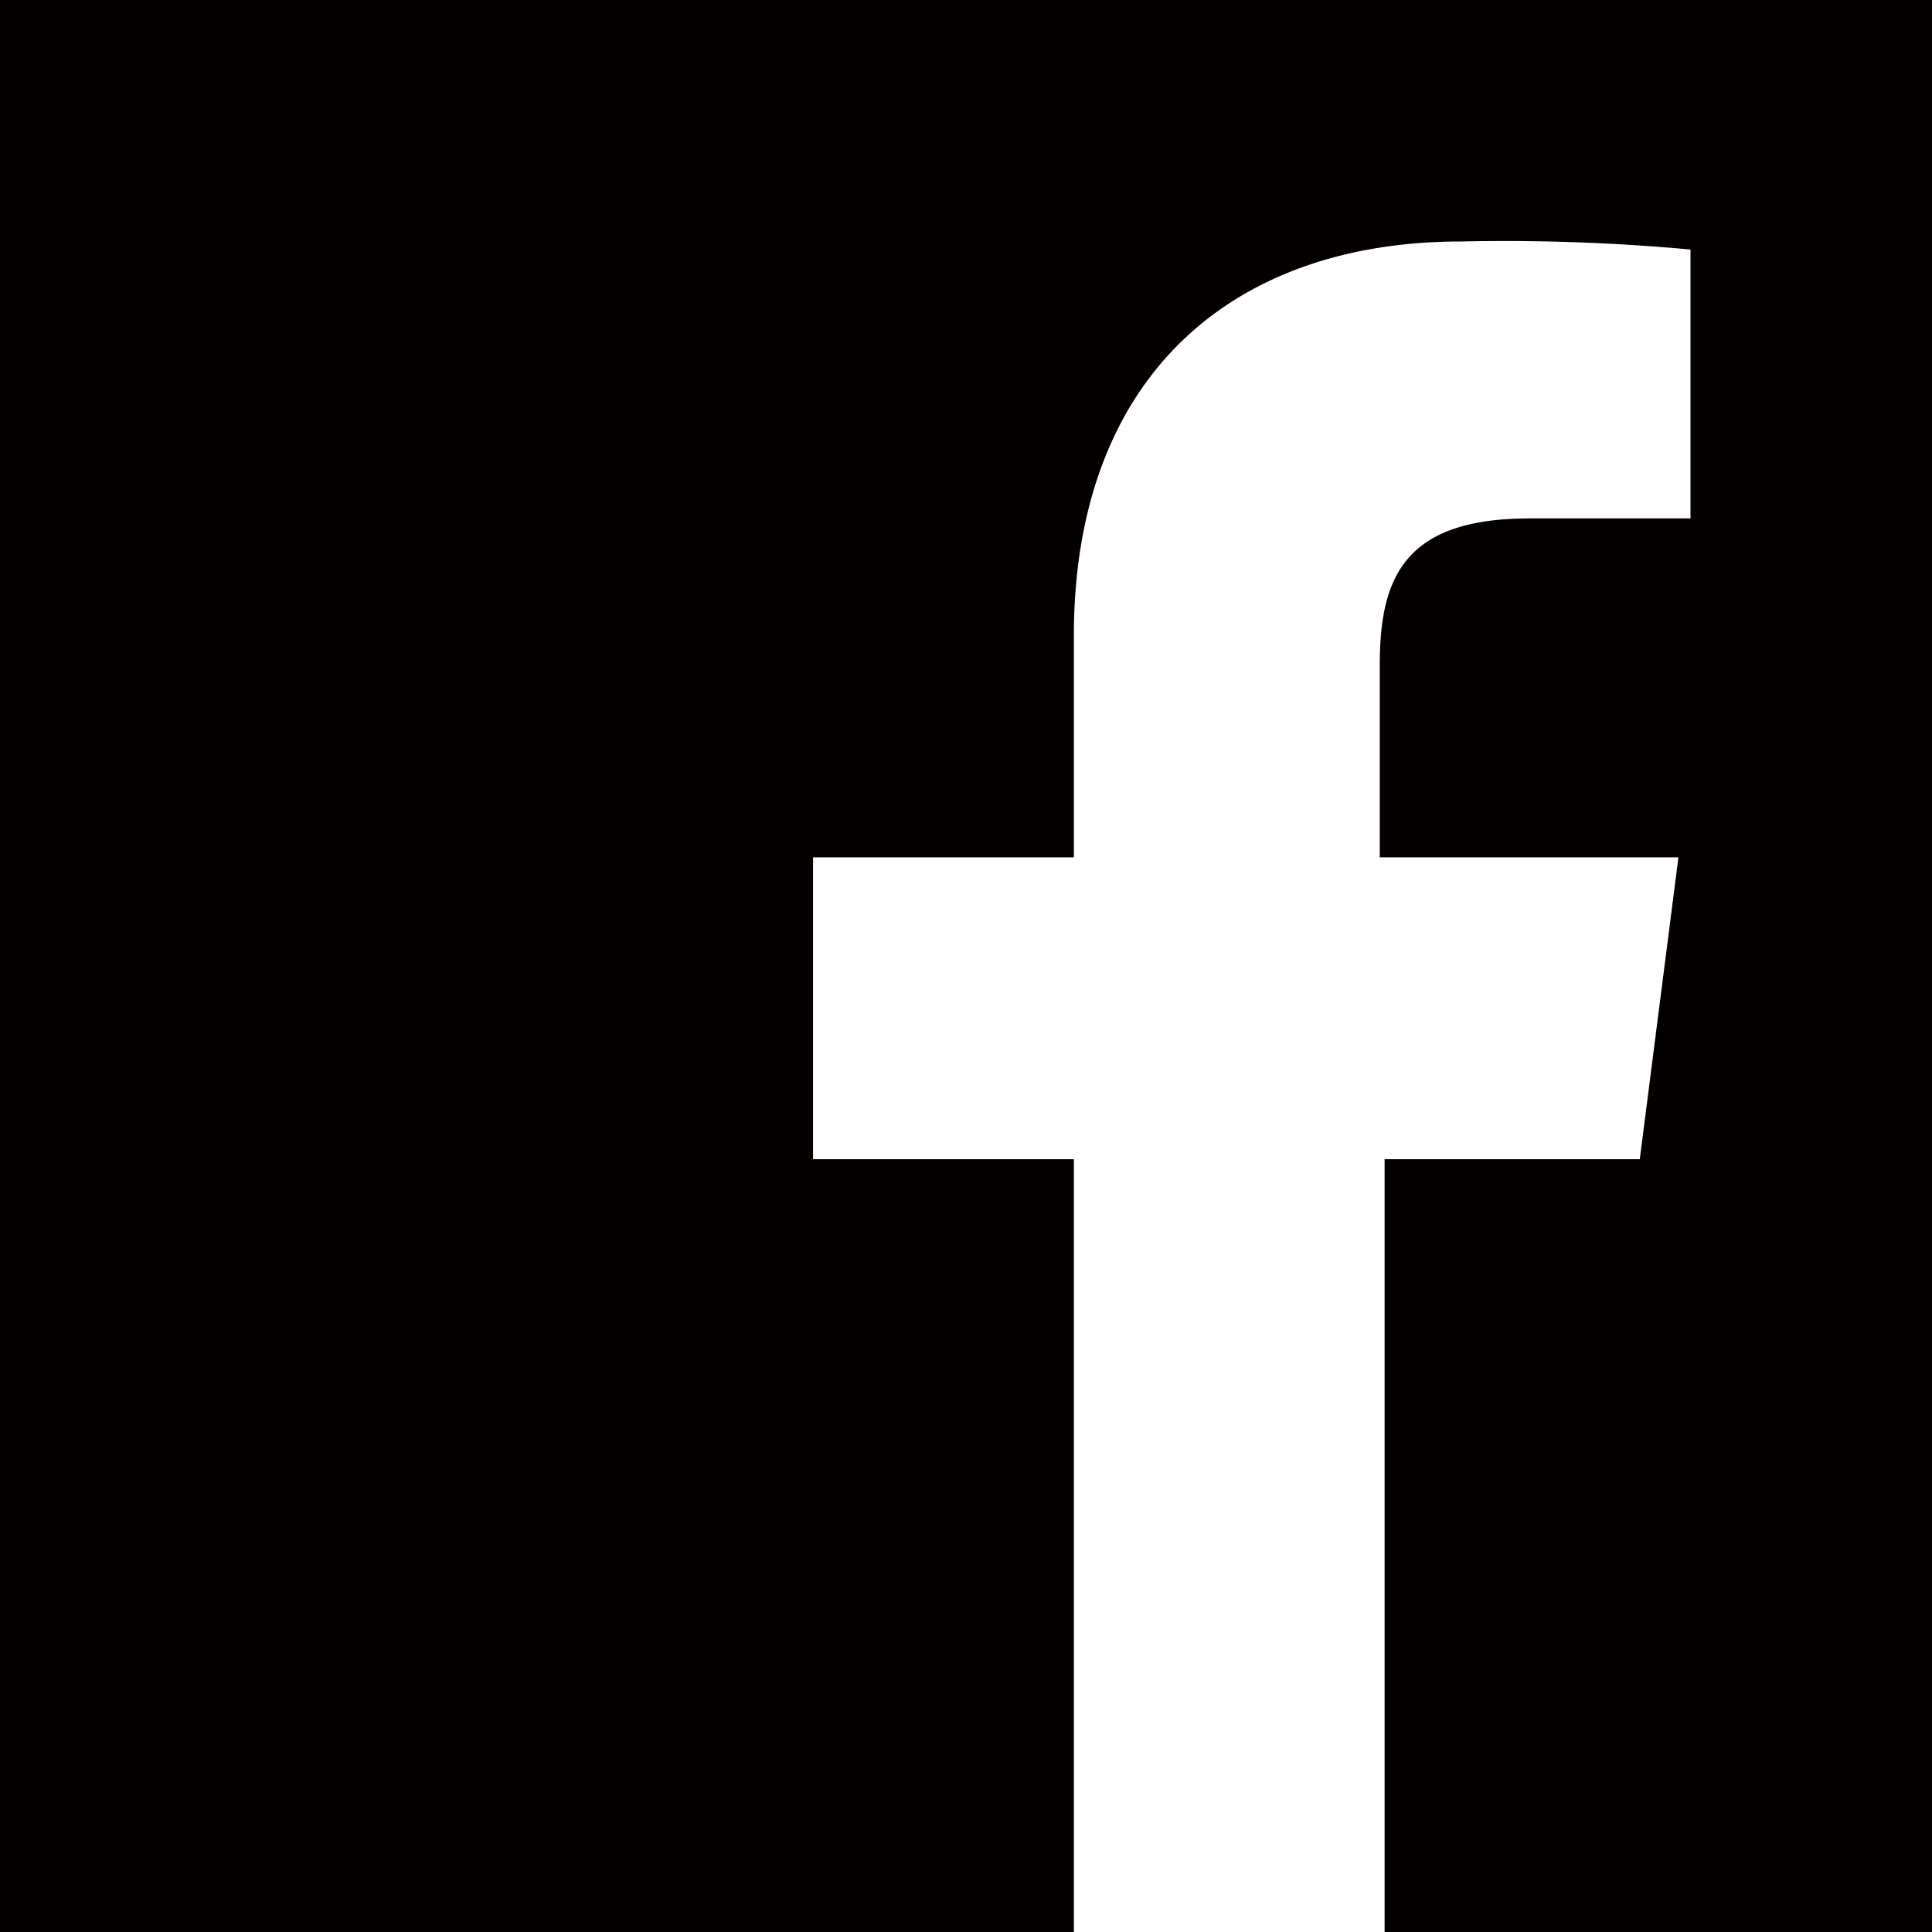
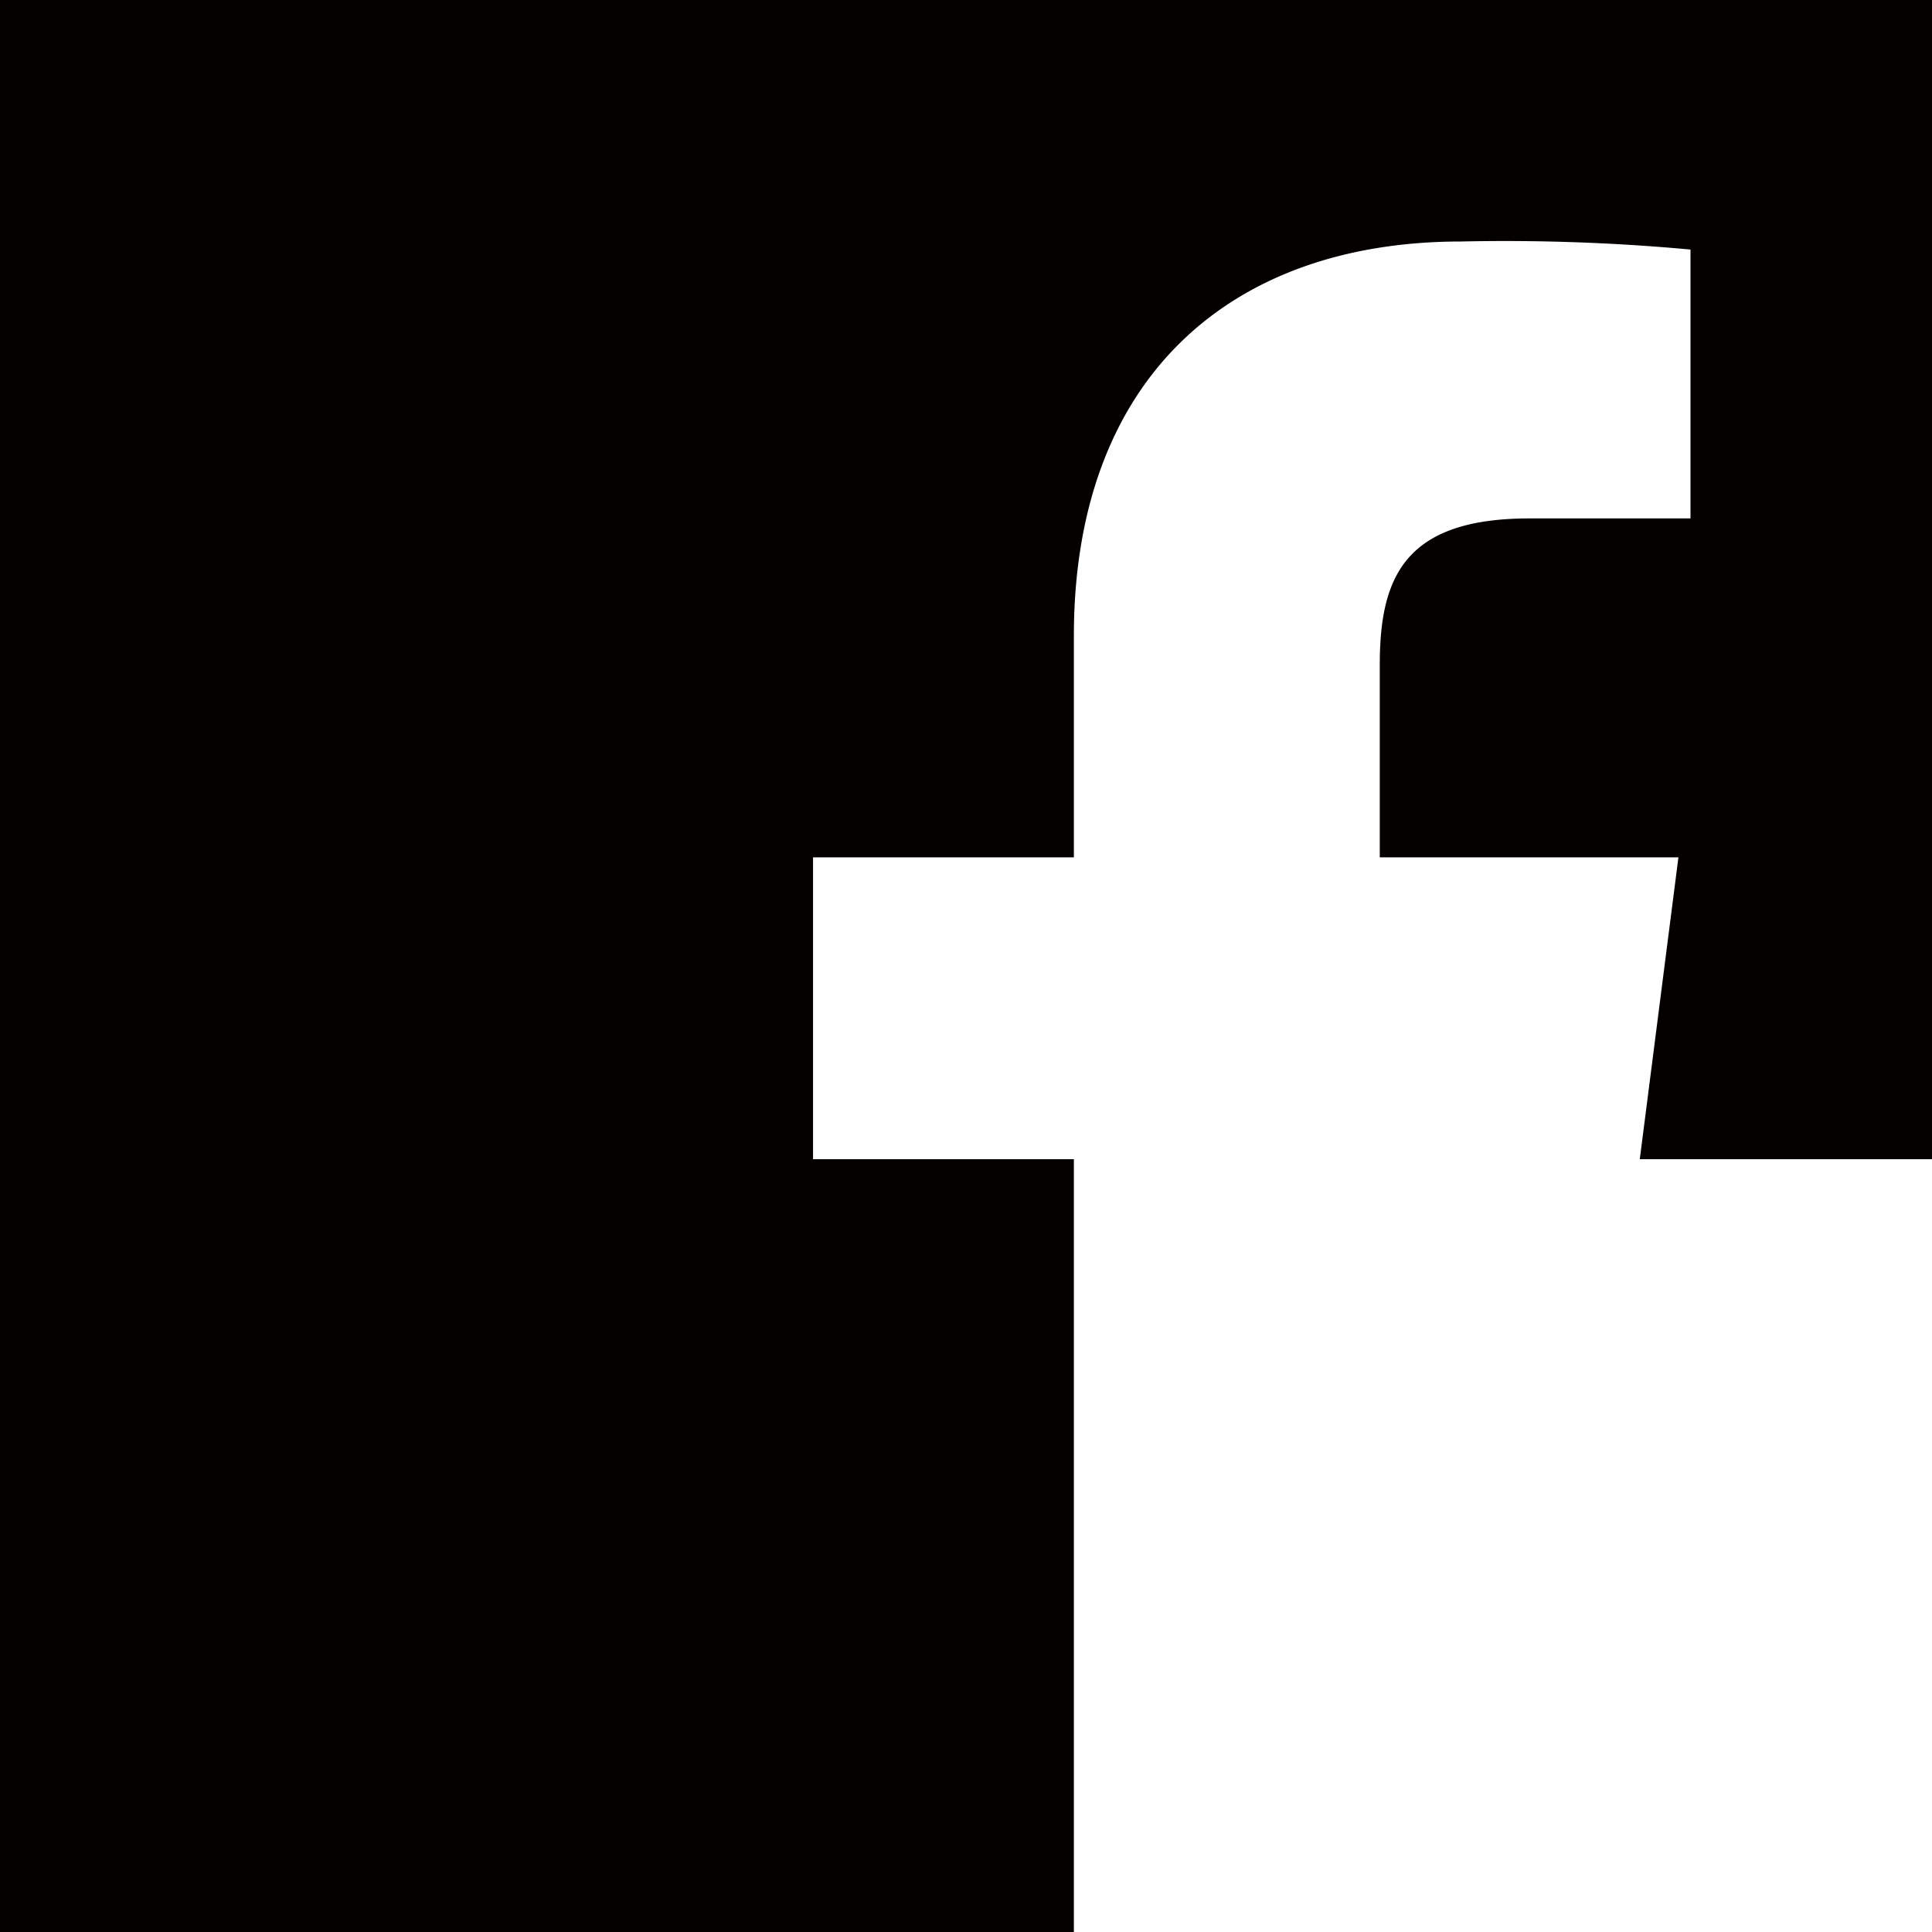
<svg xmlns="http://www.w3.org/2000/svg" viewBox="0 0 24 24">
  <defs>
    <style>.cls-1{fill:#050000;}</style>
  </defs>
  <g id="レイヤー_2" data-name="レイヤー 2">
    <g id="レイヤー_1-2" data-name="レイヤー 1">
-       <path class="cls-1" d="M0,0V24H13.34V14.4H10.1V10.65h3.24V7.9C13.34,4.69,15.29,3,18.15,3A25.13,25.13,0,0,1,21,3.1V6.44h-2c-1.56,0-1.86.74-1.86,1.82v2.39h3.71l-.48,3.75H17.2V24H24V0Z" />
+       <path class="cls-1" d="M0,0V24H13.34V14.4H10.1V10.65h3.24V7.9C13.34,4.69,15.29,3,18.15,3A25.13,25.13,0,0,1,21,3.1V6.44h-2c-1.56,0-1.86.74-1.86,1.82v2.39h3.71l-.48,3.75H17.2H24V0Z" />
    </g>
  </g>
</svg>